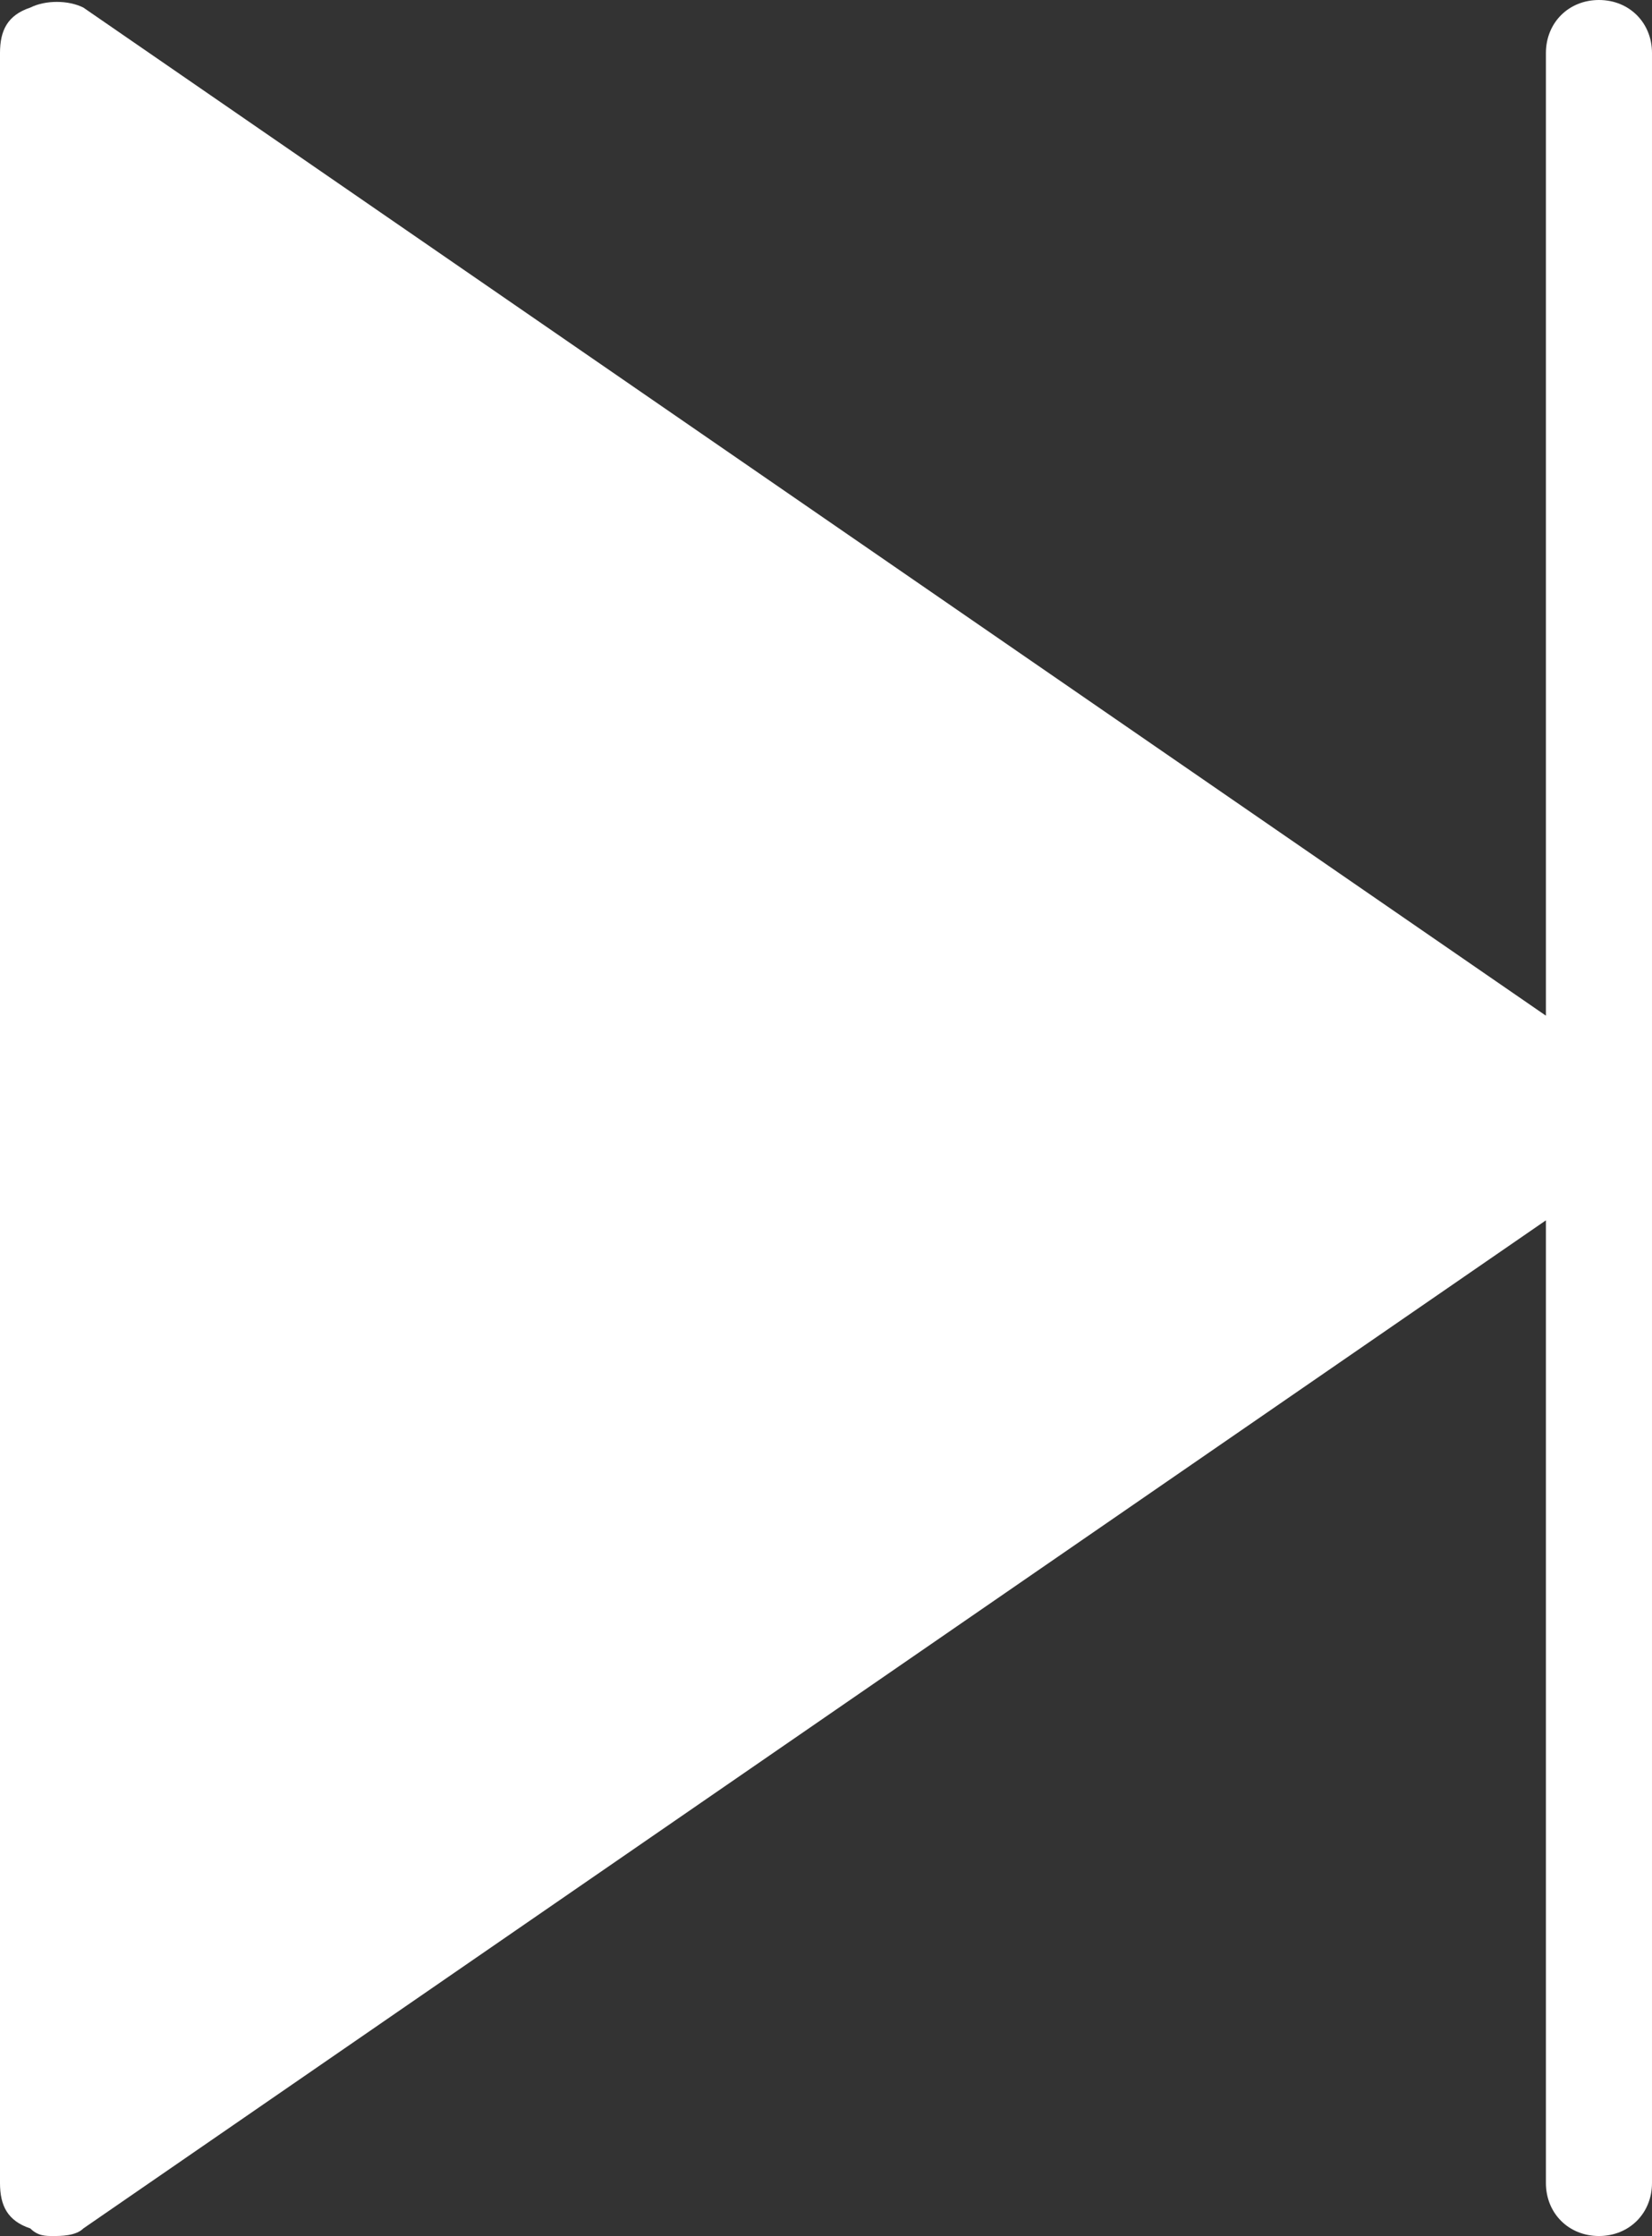
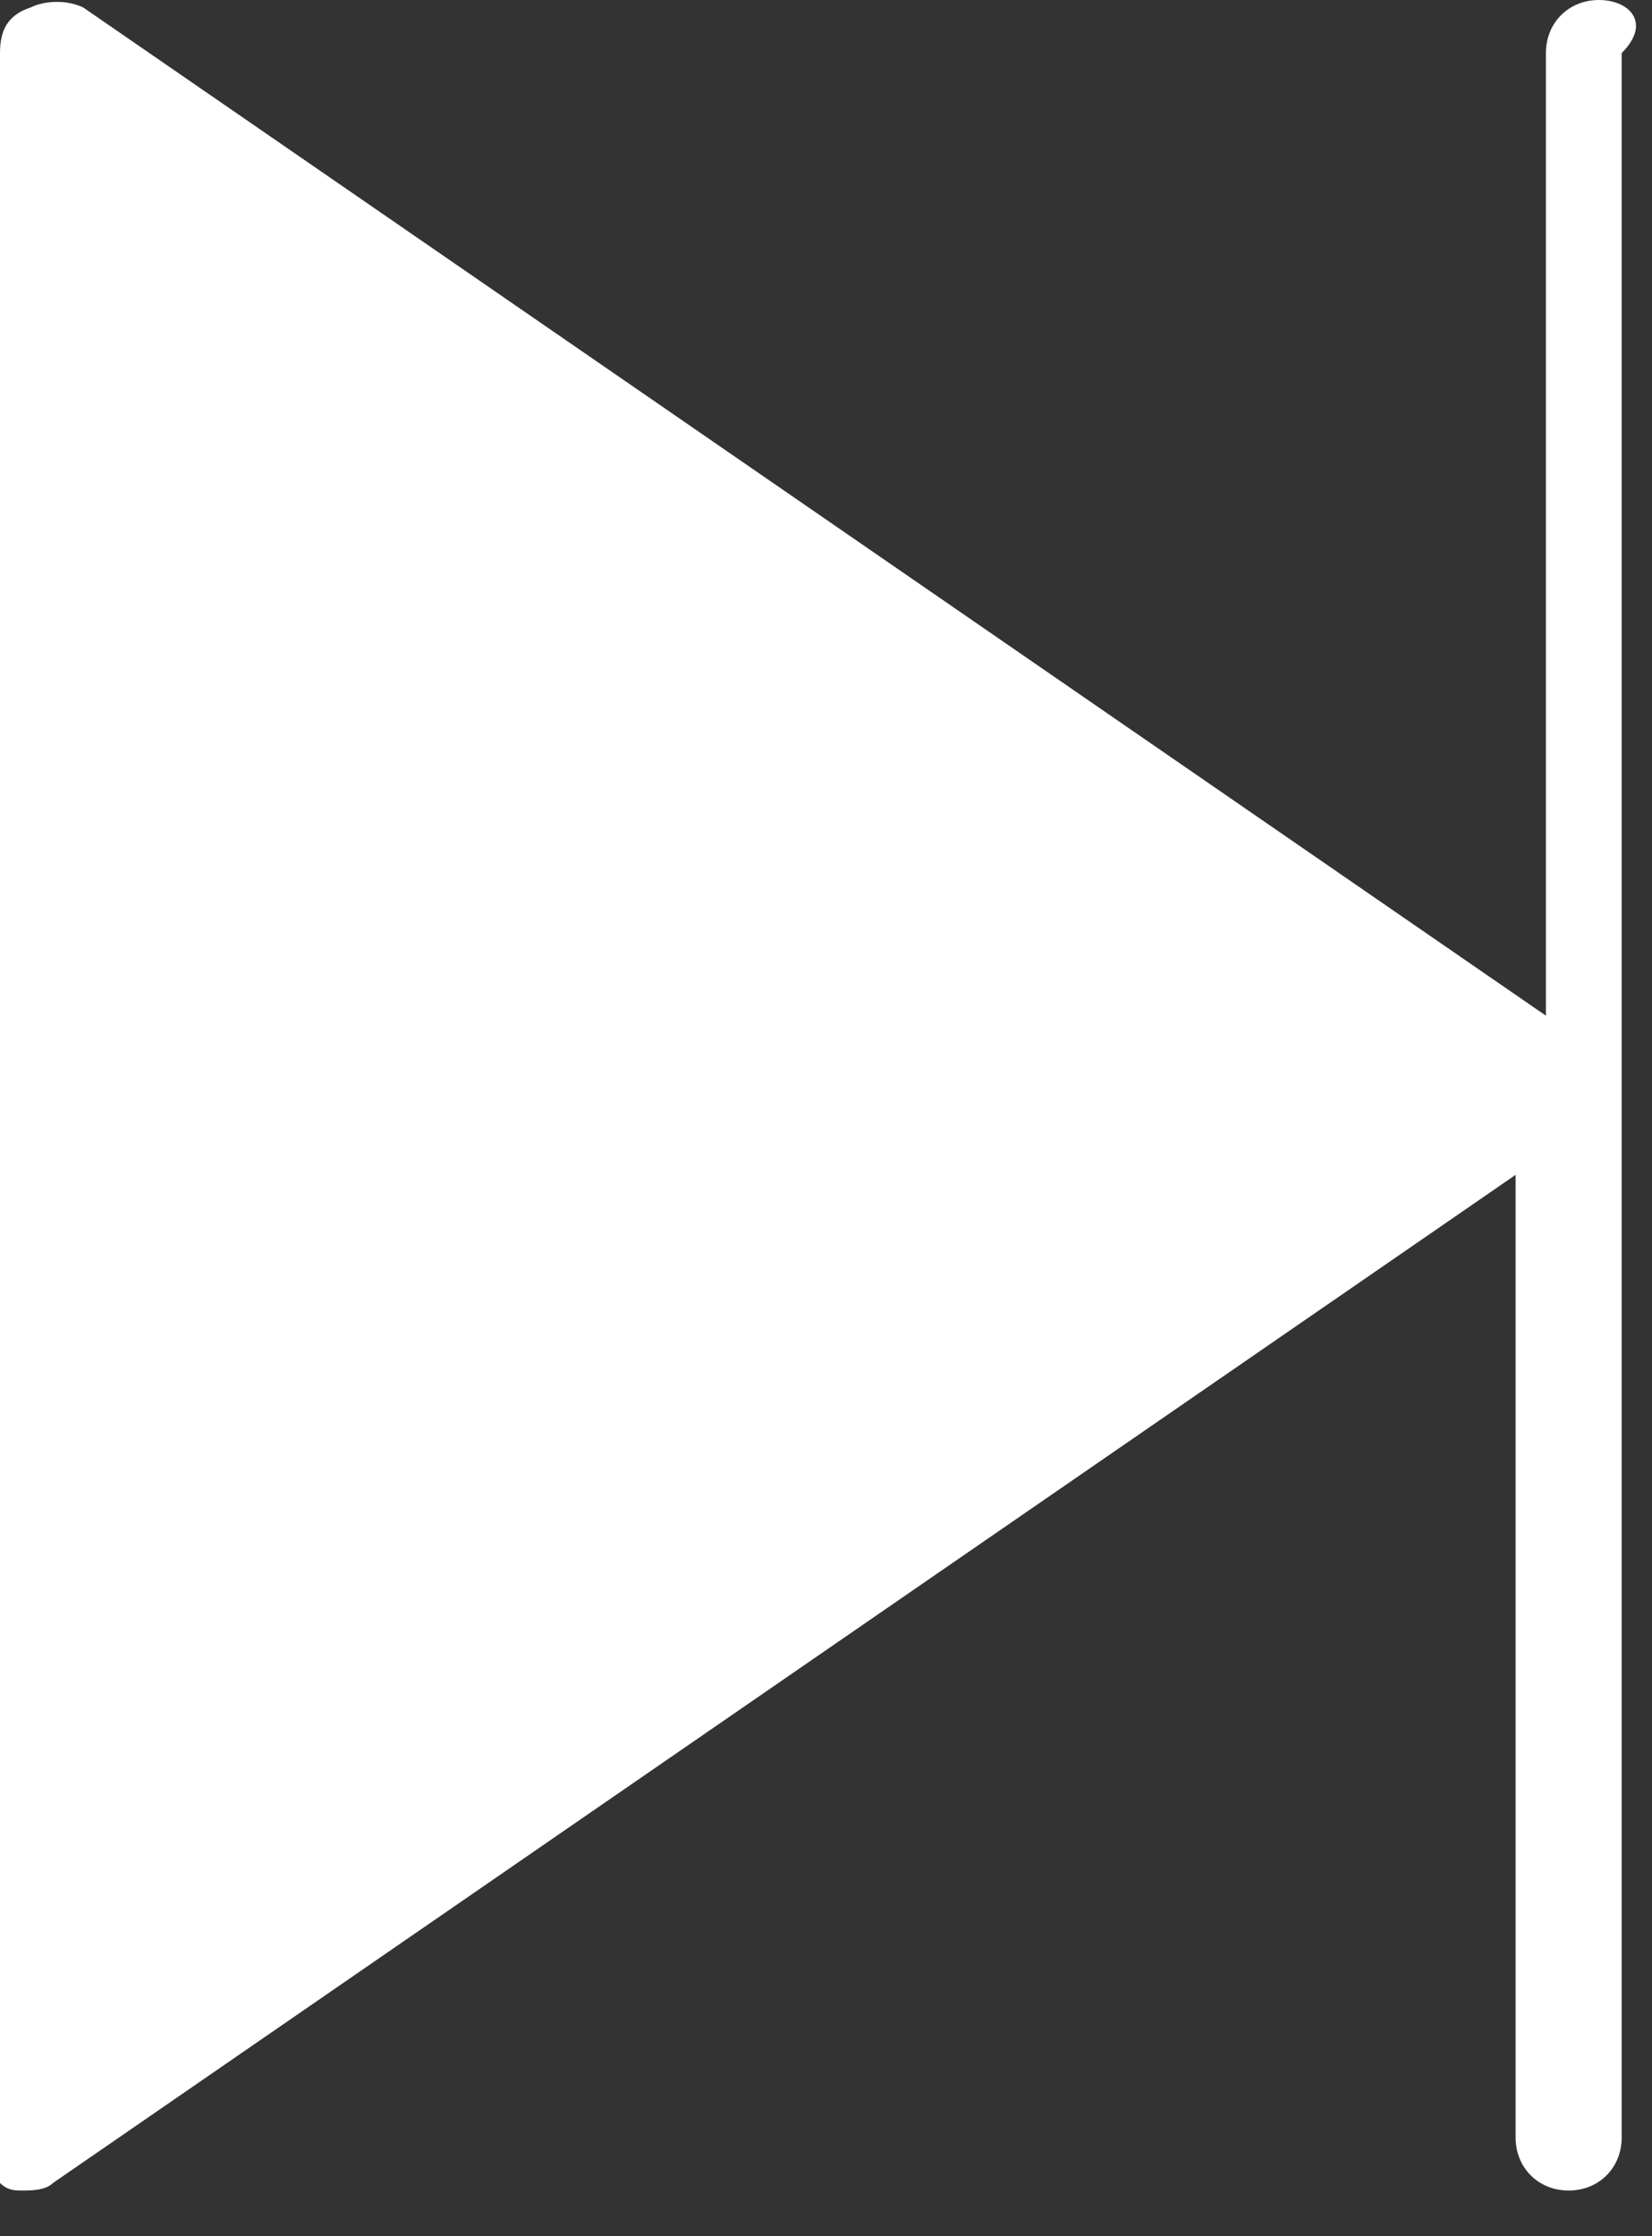
<svg xmlns="http://www.w3.org/2000/svg" version="1.1" id="Layer_1" x="0px" y="0px" viewBox="0 0 21.8 29.5" style="enable-background:new 0 0 21.8 29.5;" xml:space="preserve">
  <rect x="0" y="0" width="21.8" height="29.5" fill="#333333" stroke="none" />
  <style type="text/css">
	.st0{fill:#FFFFFF;}
</style>
-   <path class="st0" d="M21.1,0c-0.4,0-0.7,0.3-0.7,0.7v12.7L1.1,0.1C0.9,0,0.6,0,0.4,0.1C0.1,0.2,0,0.4,0,0.7v28.1  c0,0.3,0.1,0.5,0.4,0.6c0.1,0.1,0.2,0.1,0.3,0.1c0.1,0,0.3,0,0.4-0.1l19.3-13.3v12.7c0,0.4,0.3,0.7,0.7,0.7s0.7-0.3,0.7-0.7V0.7  C21.8,0.3,21.5,0,21.1,0z M1.4,27.5V2l18.4,12.7L1.4,27.5z M0.8,1.2v27.3L20.6,15L0.8,1.2z" />
+   <path class="st0" d="M21.1,0c-0.4,0-0.7,0.3-0.7,0.7v12.7L1.1,0.1C0.9,0,0.6,0,0.4,0.1C0.1,0.2,0,0.4,0,0.7v28.1  c0.1,0.1,0.2,0.1,0.3,0.1c0.1,0,0.3,0,0.4-0.1l19.3-13.3v12.7c0,0.4,0.3,0.7,0.7,0.7s0.7-0.3,0.7-0.7V0.7  C21.8,0.3,21.5,0,21.1,0z M1.4,27.5V2l18.4,12.7L1.4,27.5z M0.8,1.2v27.3L20.6,15L0.8,1.2z" />
</svg>